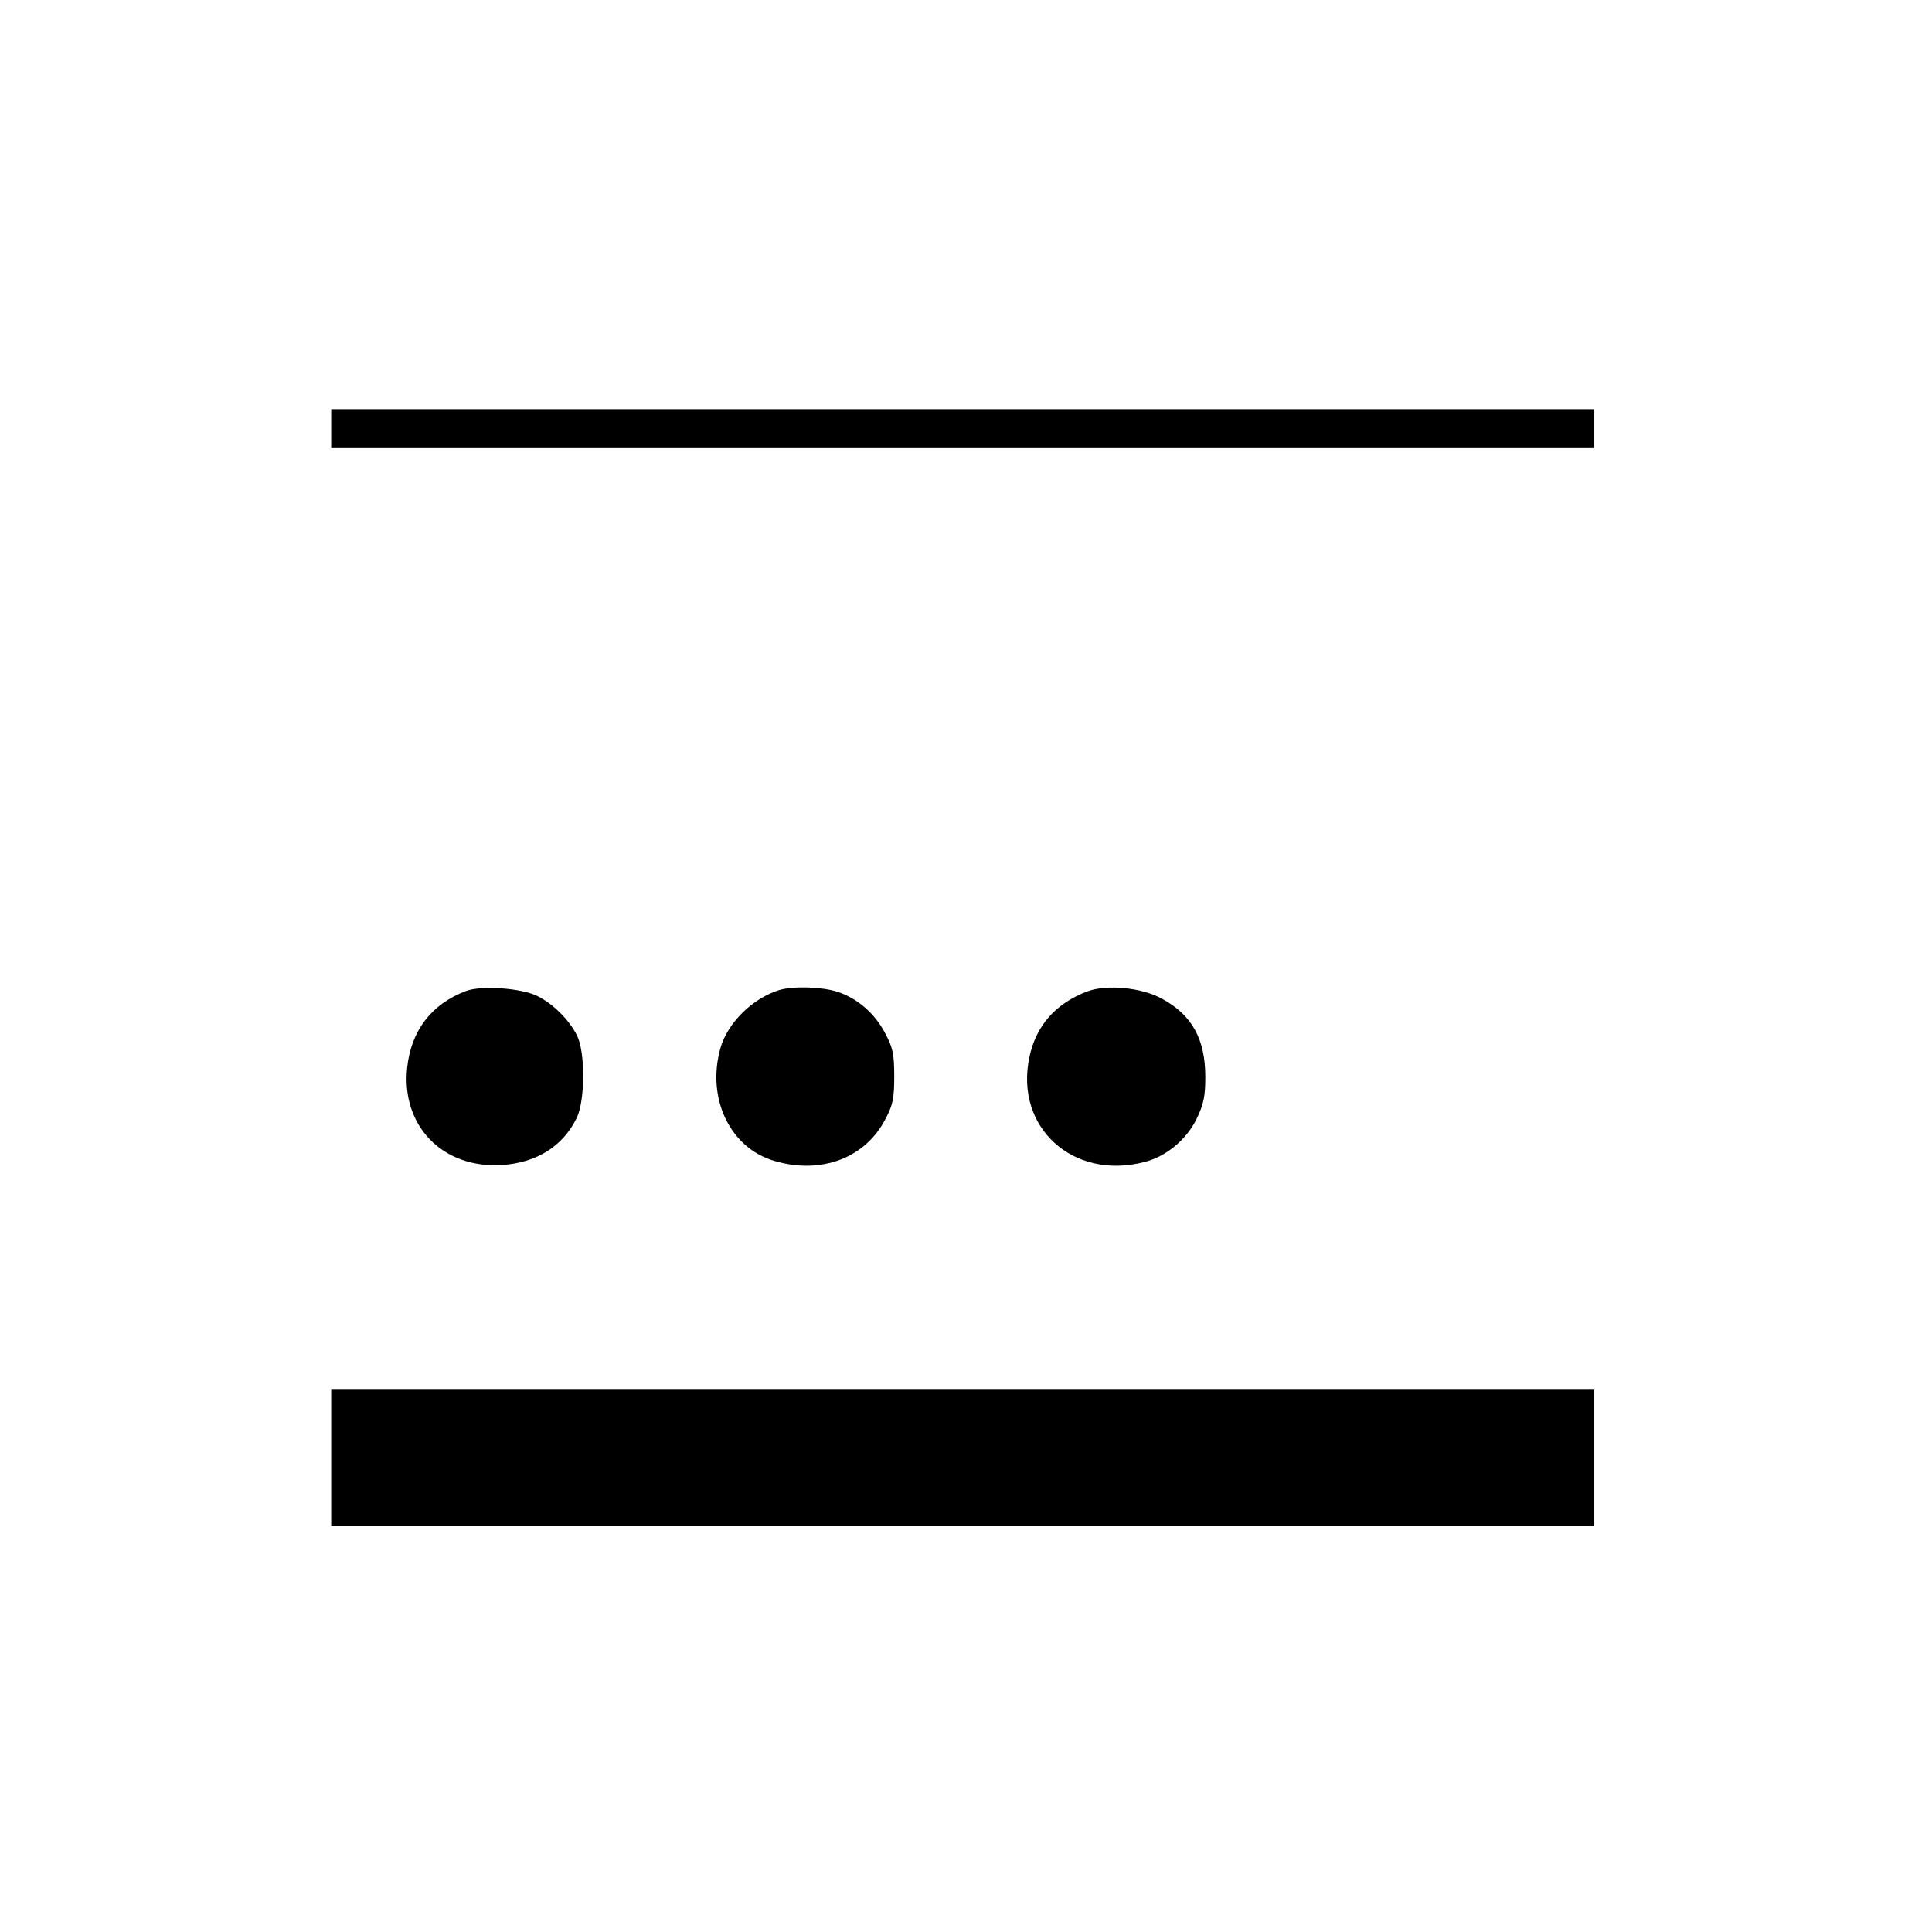
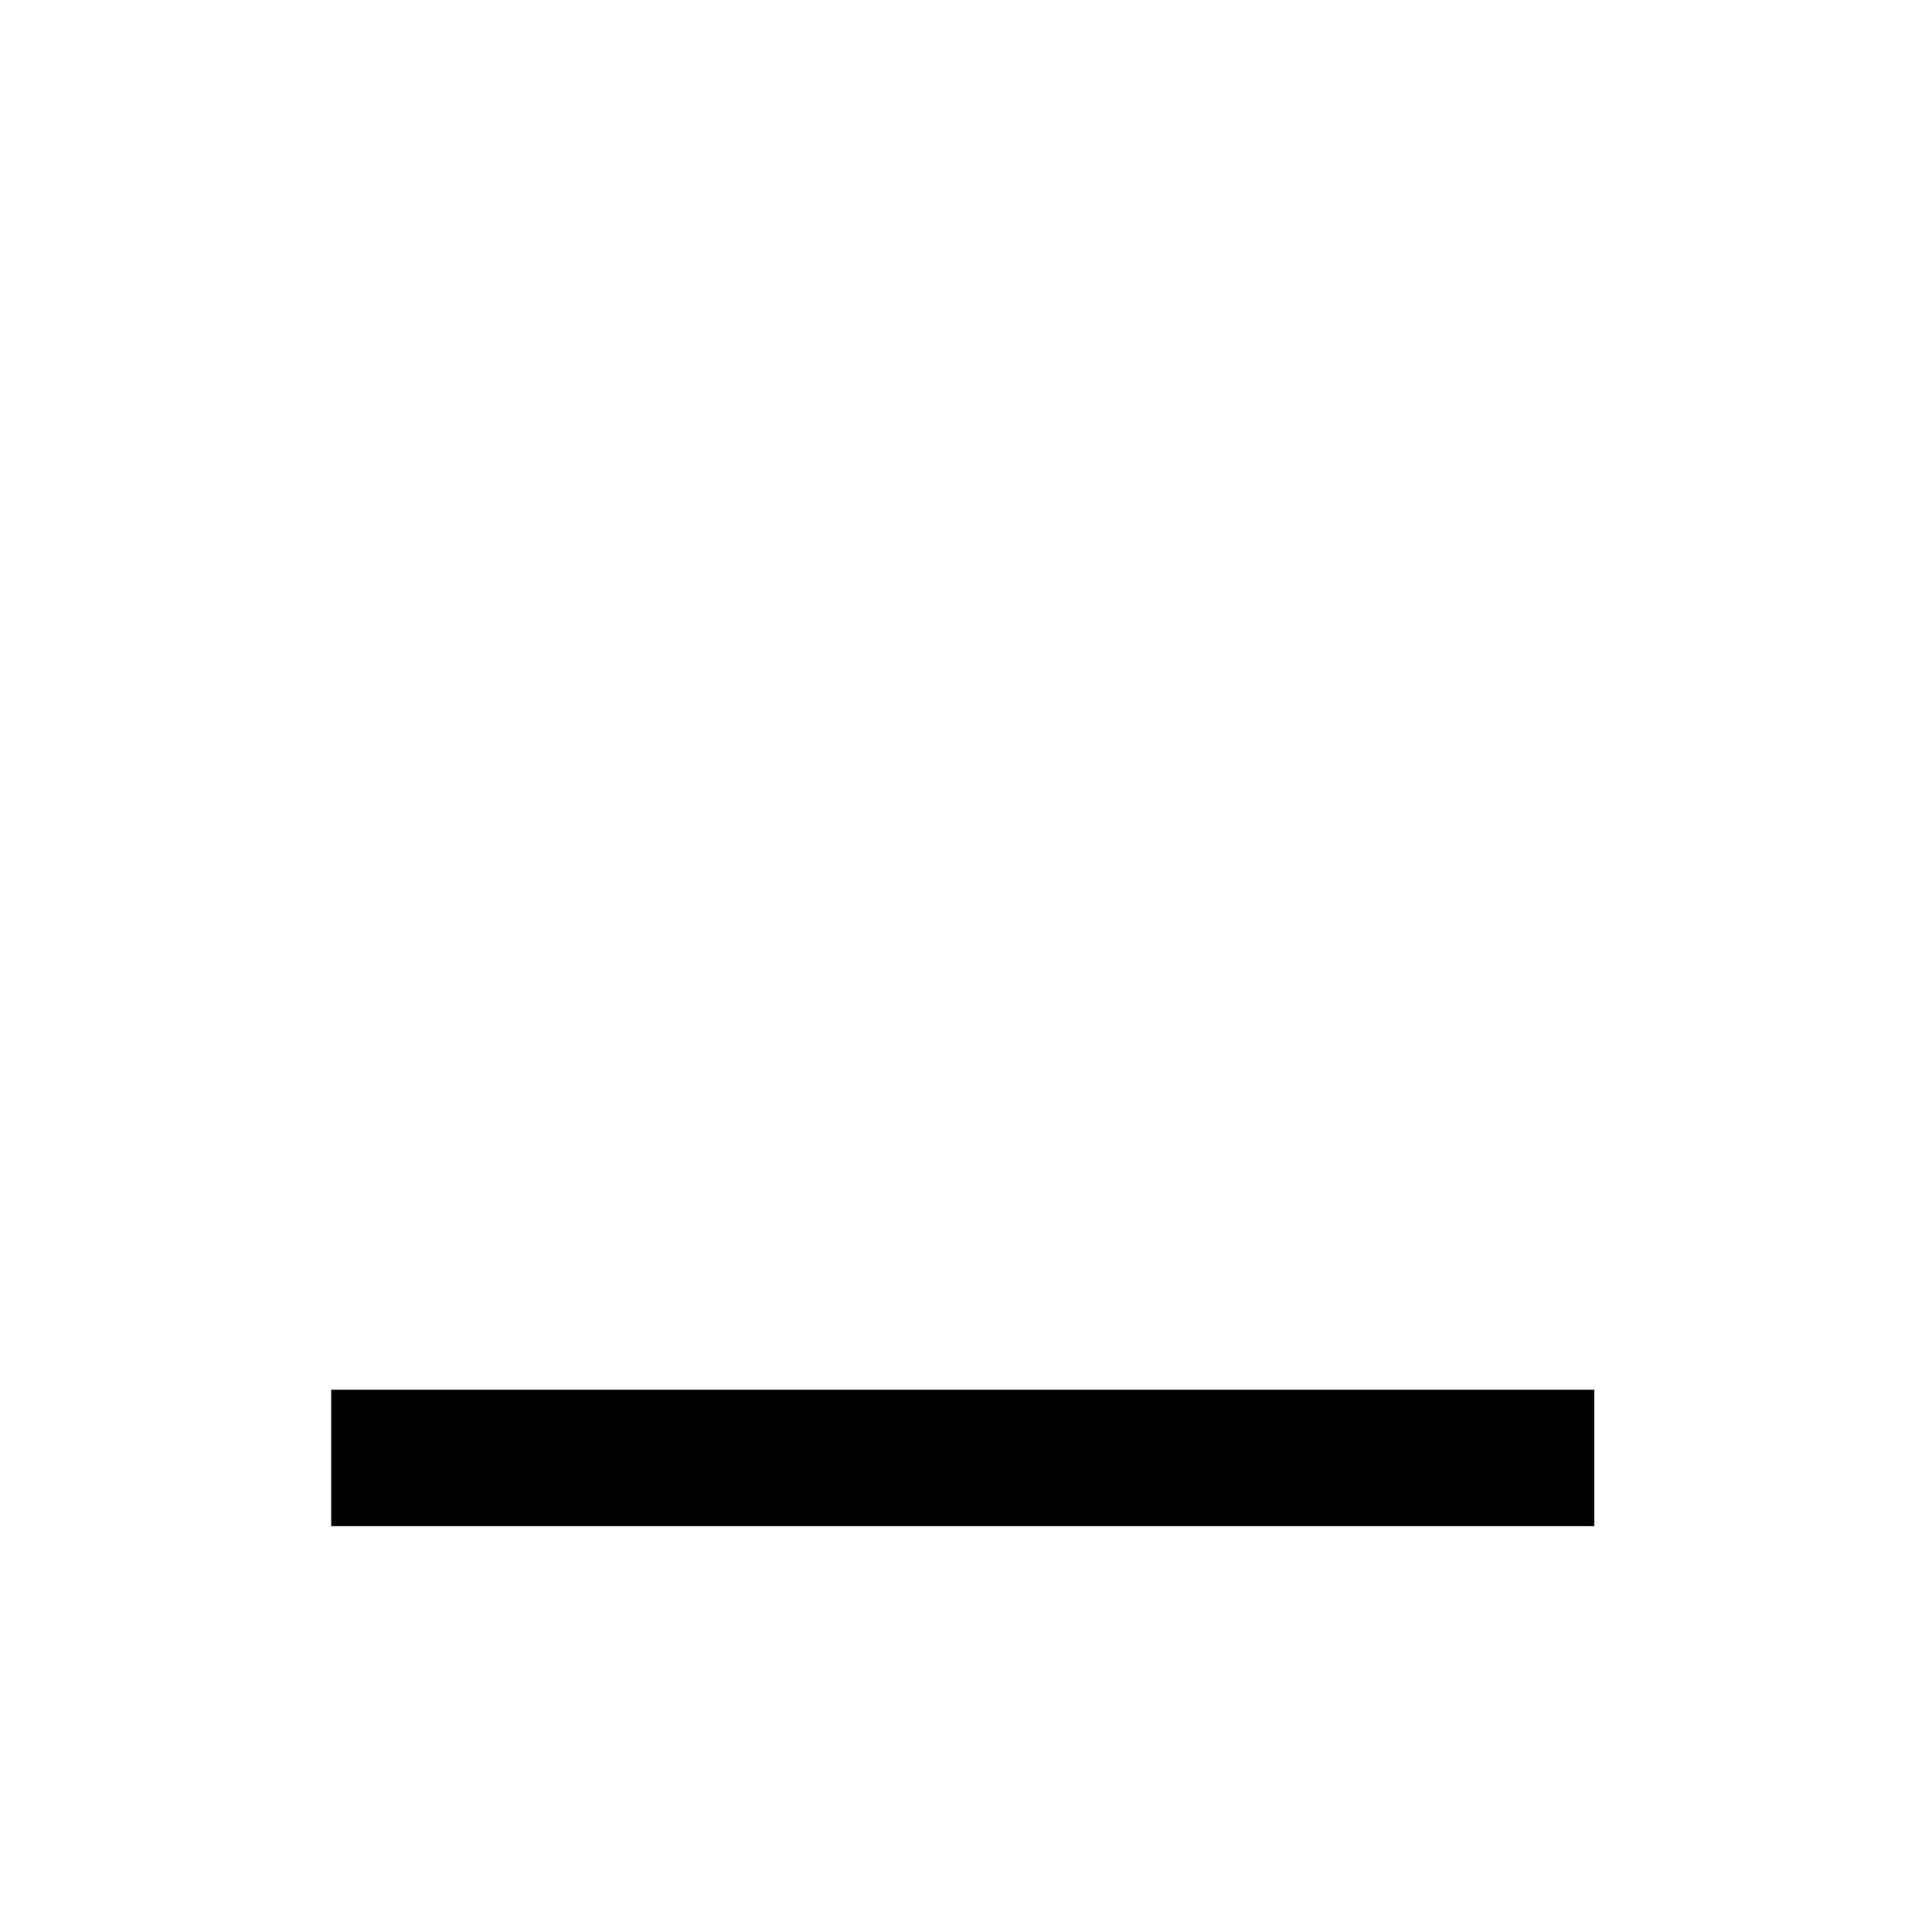
<svg xmlns="http://www.w3.org/2000/svg" version="1.0" width="595pt" height="595pt" viewBox="0 0 595 595" preserveAspectRatio="xMidYMid meet">
  <g transform="translate(0,595) scale(0.1,-0.1)" fill="#000000" stroke="none">
-     <path d="M1020 4630 l0 -60 1945 0 1945 0 0 60 0 60 -1945 0 -1945 0 0 -60z" />
-     <path d="M1435 2898 c-106 -40 -169 -122 -181 -236 -19 -179 109 -311 291 -300 107 7 188 57 231 145 26 53 27 202 1 254 -24 48 -72 96 -121 121 -48 25 -174 34 -221 16z" />
-     <path d="M2400 2901 c-82 -25 -159 -101 -181 -178 -44 -155 29 -308 165 -348 144 -43 281 8 343 129 23 43 27 64 27 131 0 67 -4 88 -27 131 -31 61 -84 108 -146 129 -47 16 -138 19 -181 6z" />
-     <path d="M3349 2897 c-98 -37 -159 -106 -179 -204 -45 -215 134 -378 353 -322 67 16 131 69 162 133 22 45 27 70 27 129 0 117 -41 191 -133 241 -63 35 -170 45 -230 23z" />
    <path d="M1020 1460 l0 -210 1945 0 1945 0 0 210 0 210 -1945 0 -1945 0 0 -210z" />
  </g>
</svg>